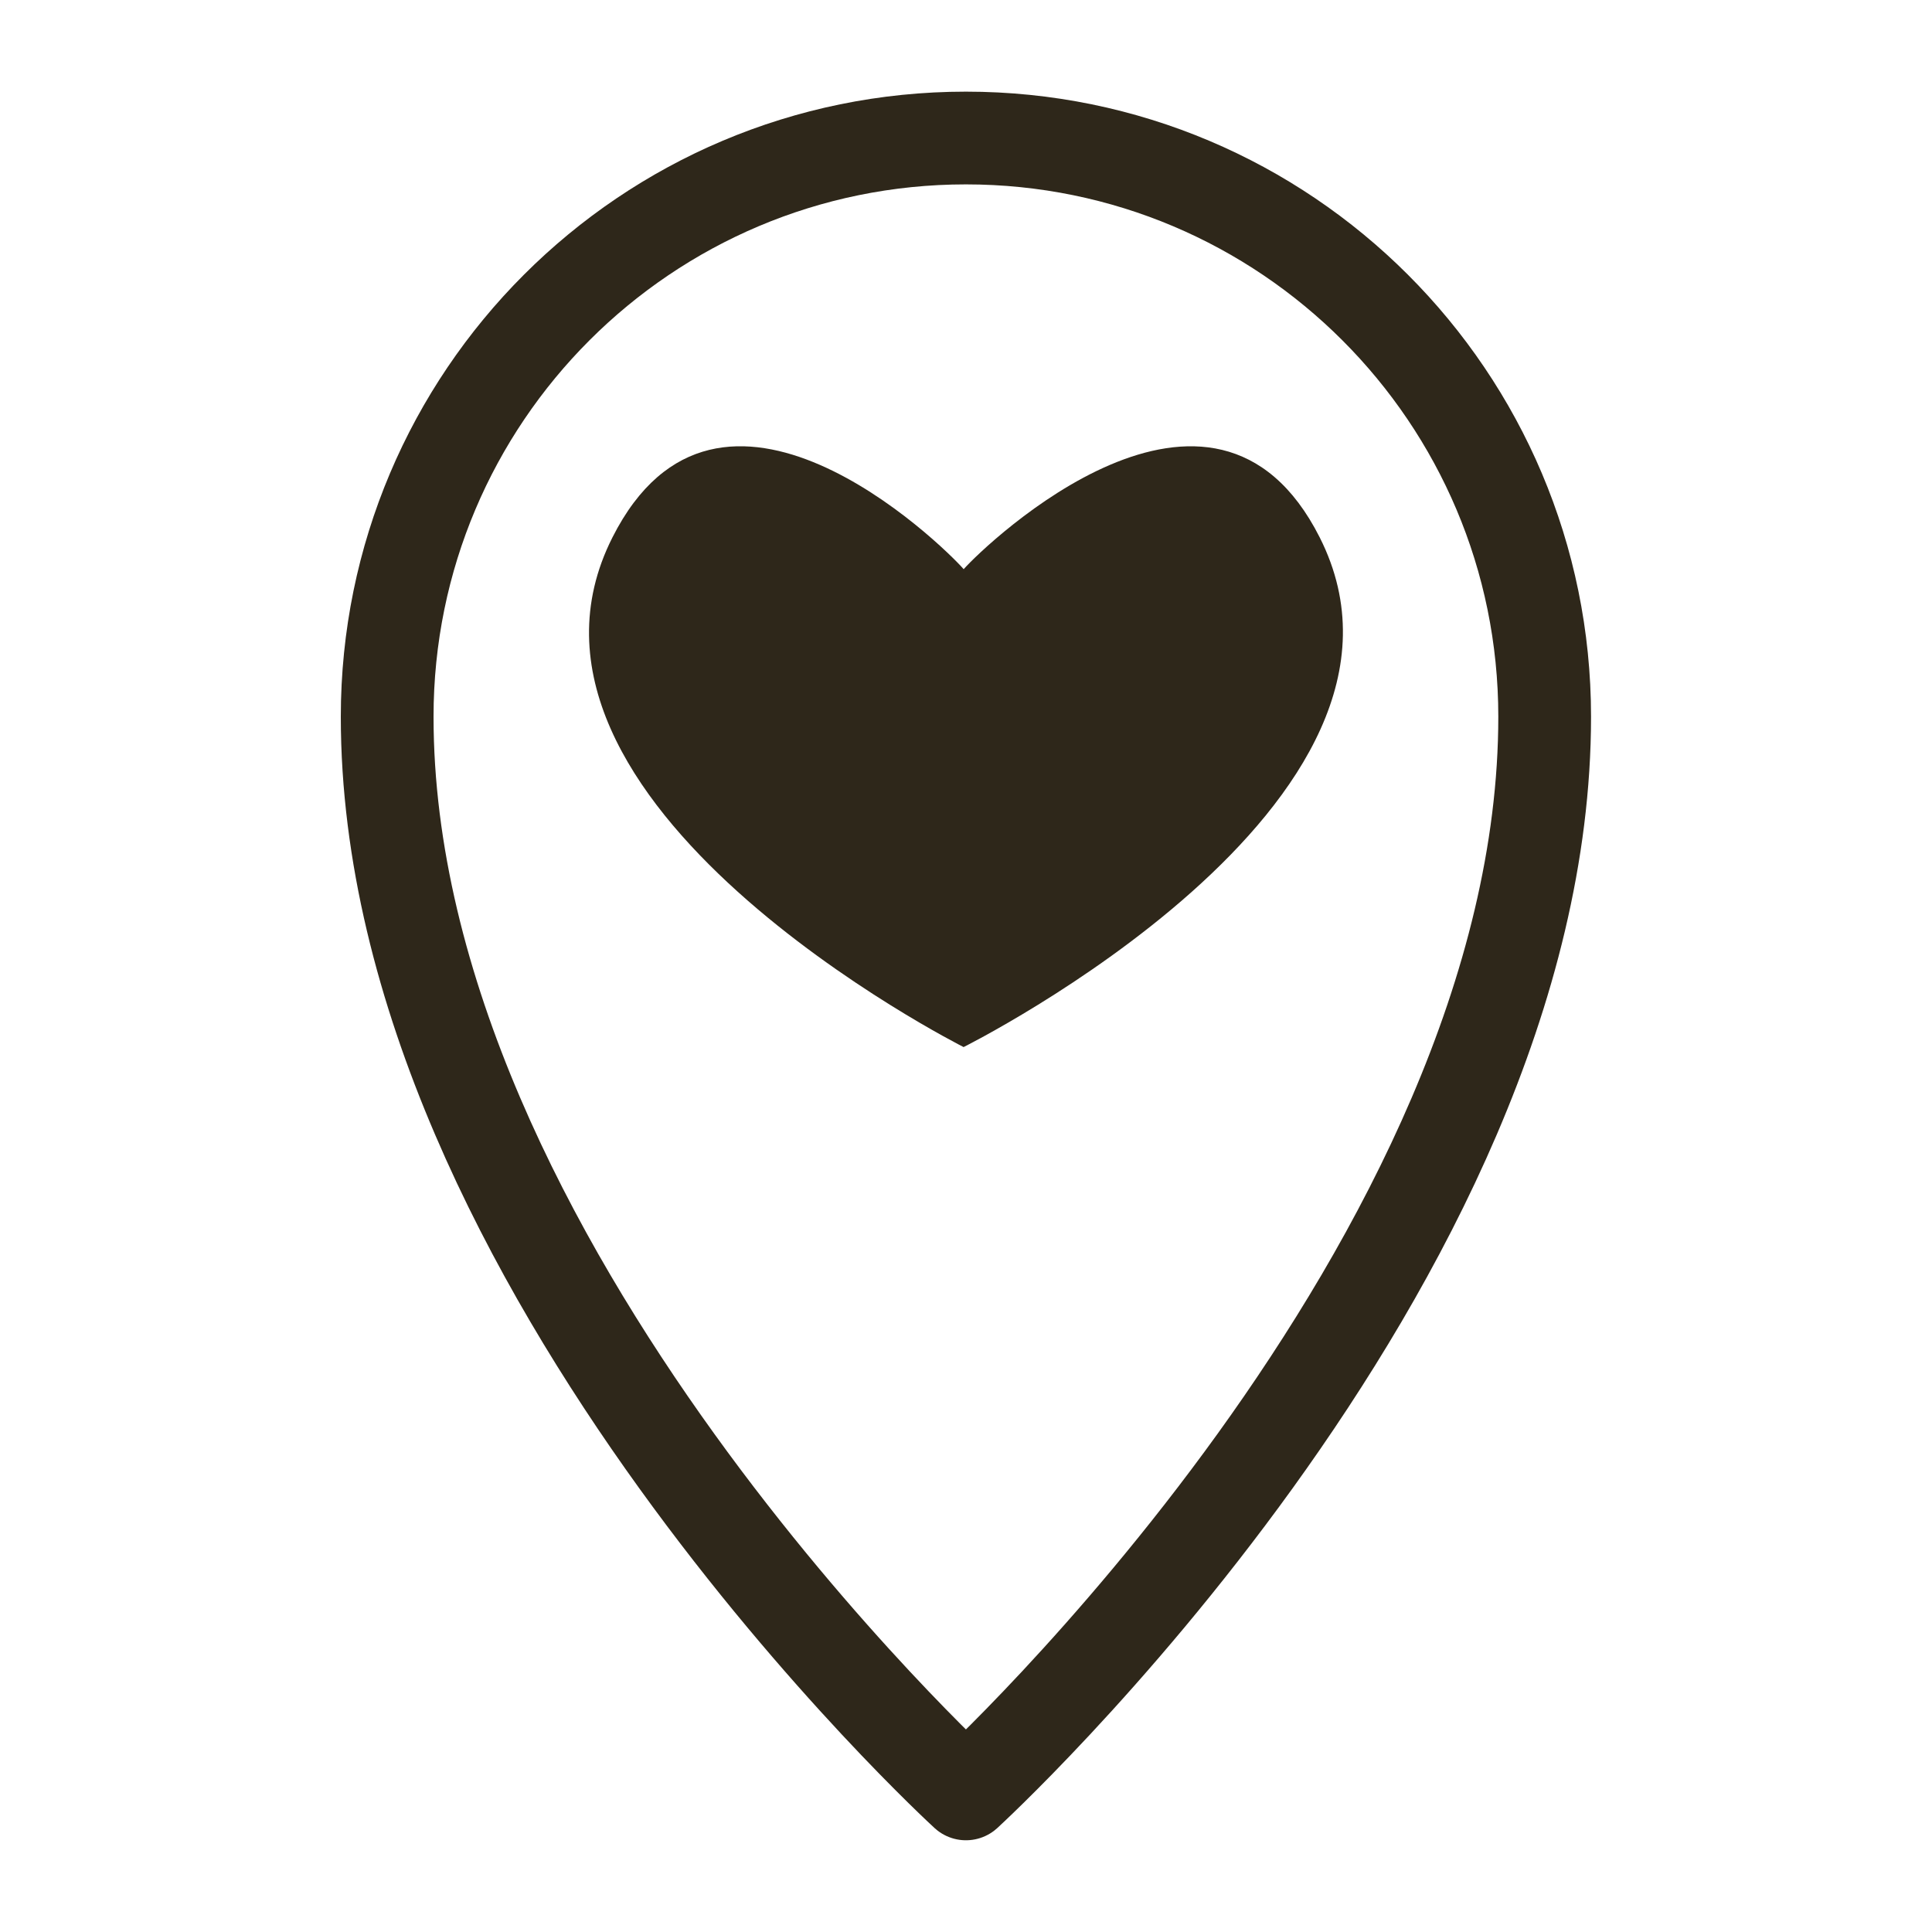
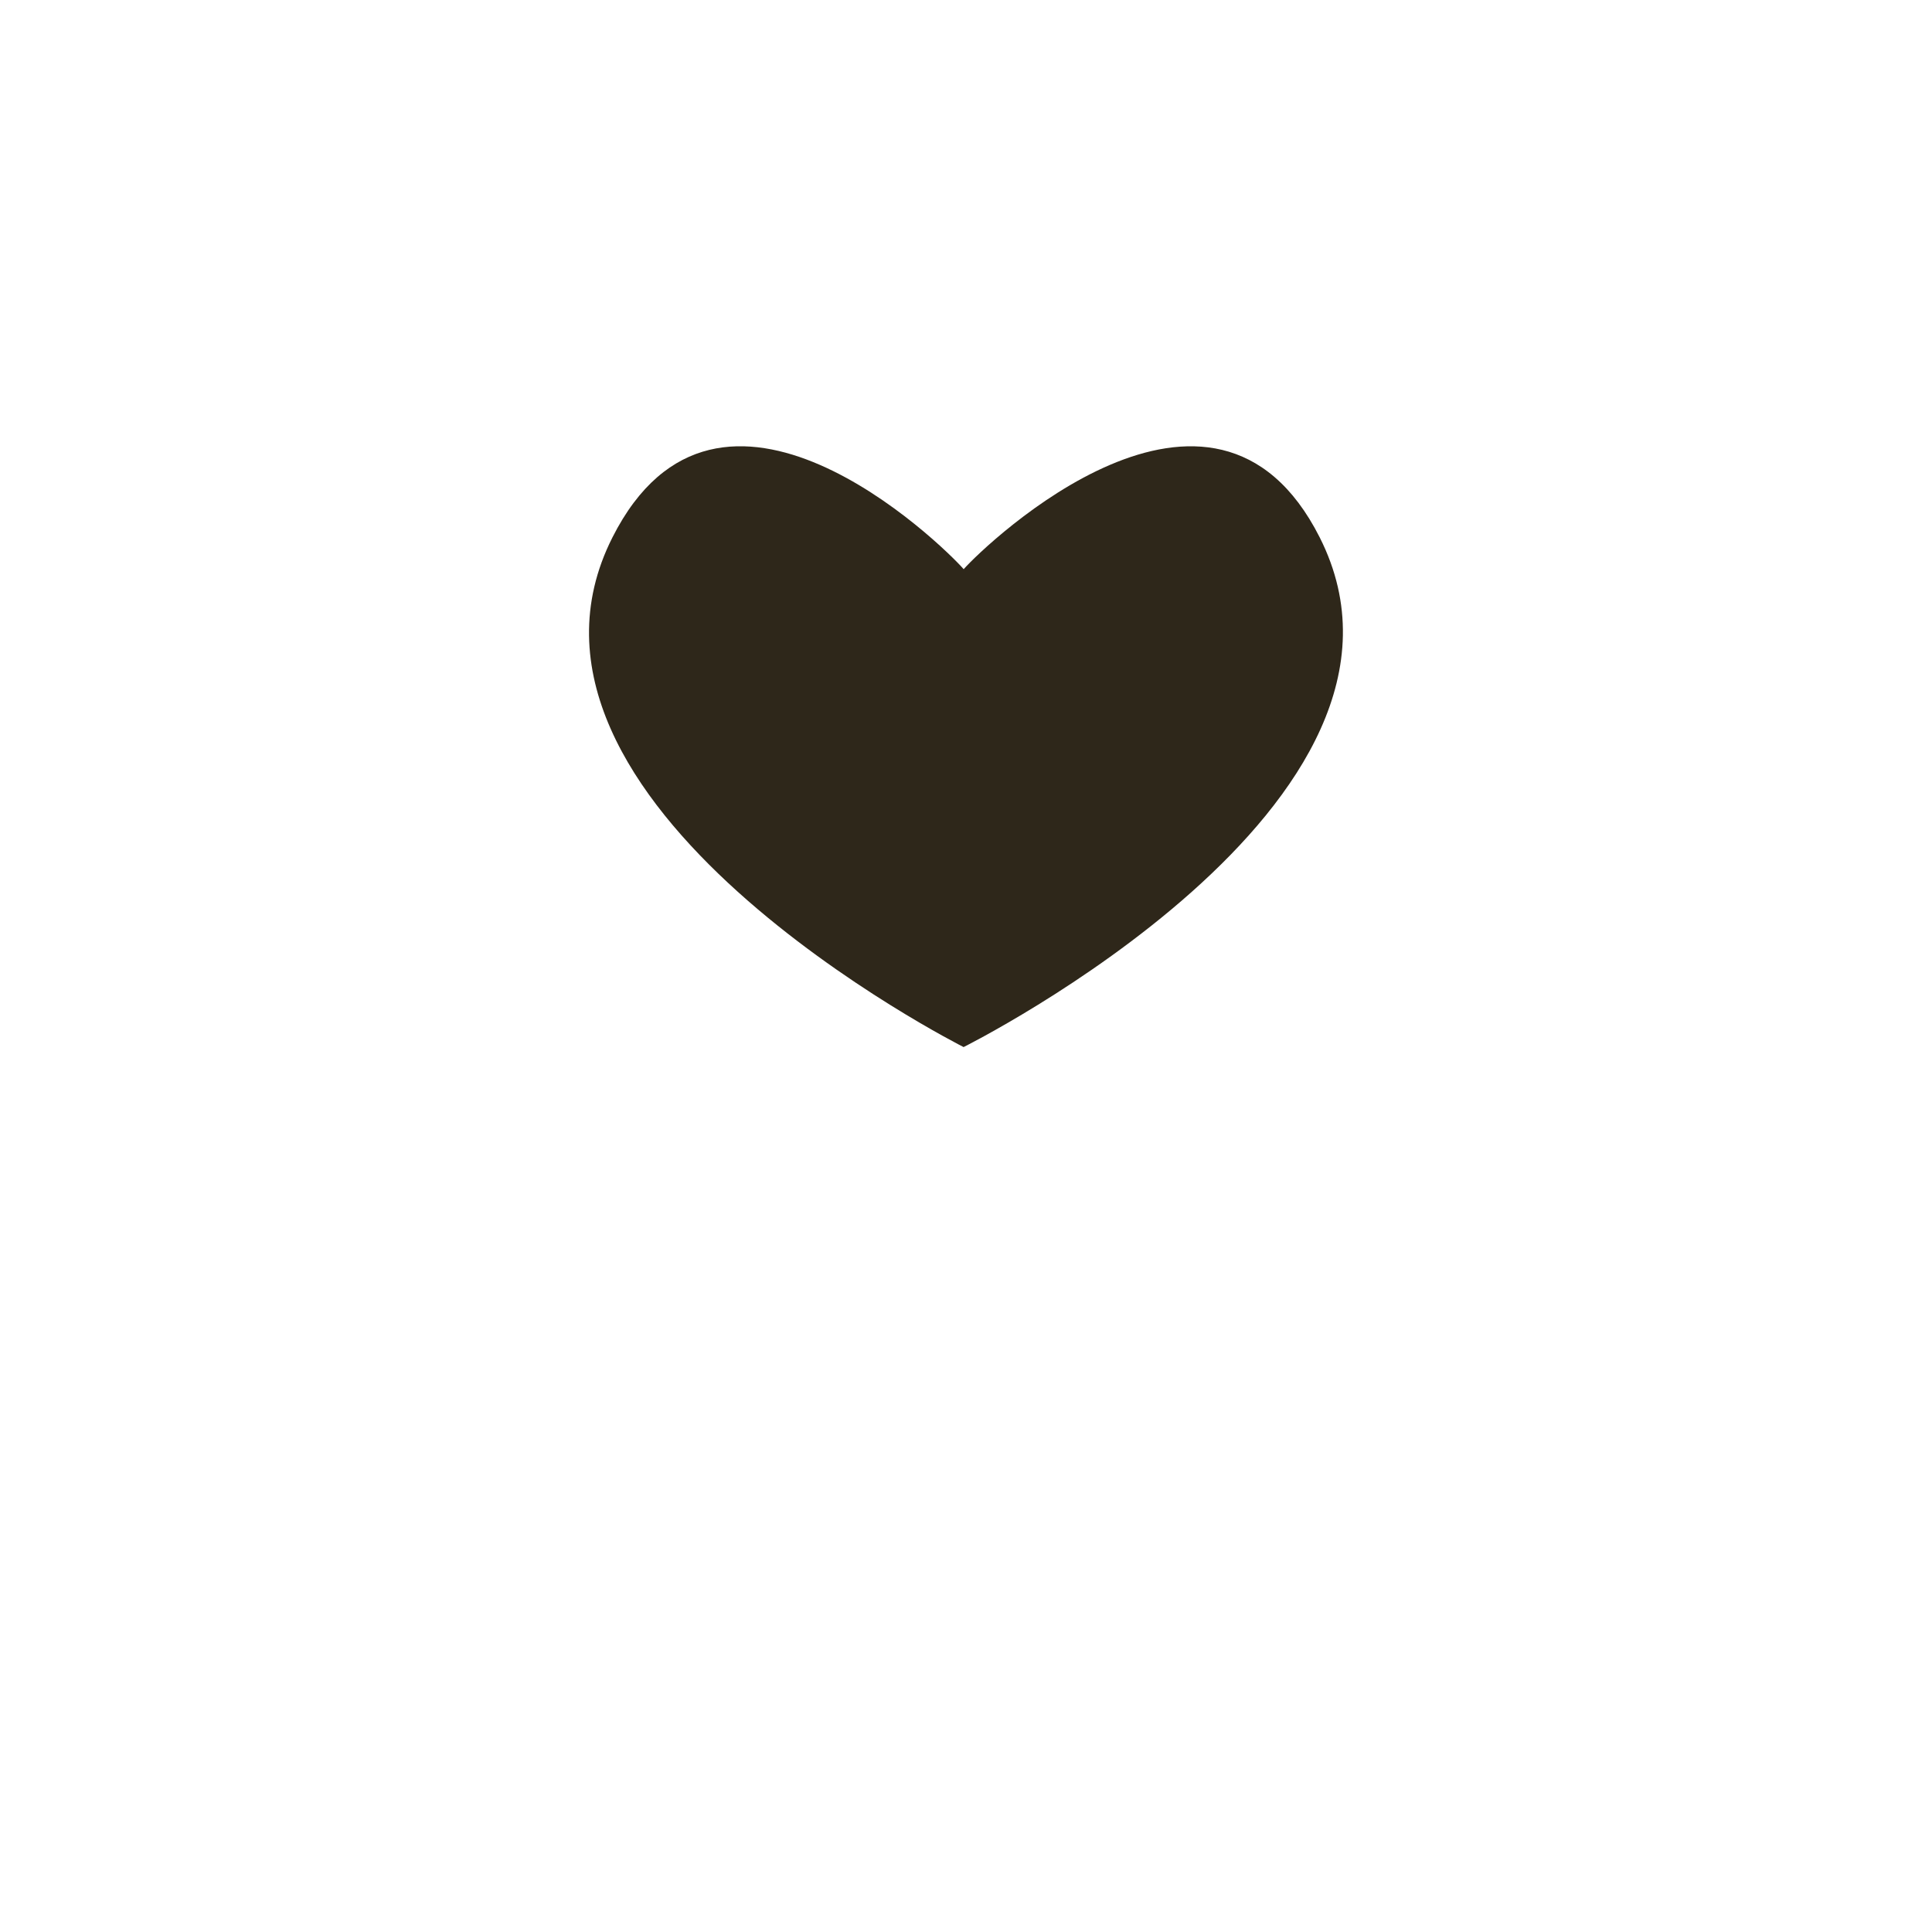
<svg xmlns="http://www.w3.org/2000/svg" version="1.1" id="Vrstva_1" x="0px" y="0px" width="25px" height="25px" viewBox="0 0 25 25" enable-background="new 0 0 25 25" xml:space="preserve">
-   <path fill="none" stroke="#2E271A" stroke-width="1.2" stroke-linecap="round" stroke-linejoin="round" stroke-miterlimit="10" d="  M19.988,9.274c0,7.089-7.489,13.939-7.489,13.939s-7.489-6.85-7.489-13.939c0-4.135,3.353-7.488,7.489-7.488  S19.988,5.139,19.988,9.274z" />
  <path fill="#2E271A" d="M17.077,6.954c-1.379-2.729-4.324,0.09-4.607,0.411c-0.282-0.322-3.166-3.14-4.545-0.411  c-1.735,3.434,4.544,6.595,4.544,6.595S18.811,10.387,17.077,6.954z" />
</svg>